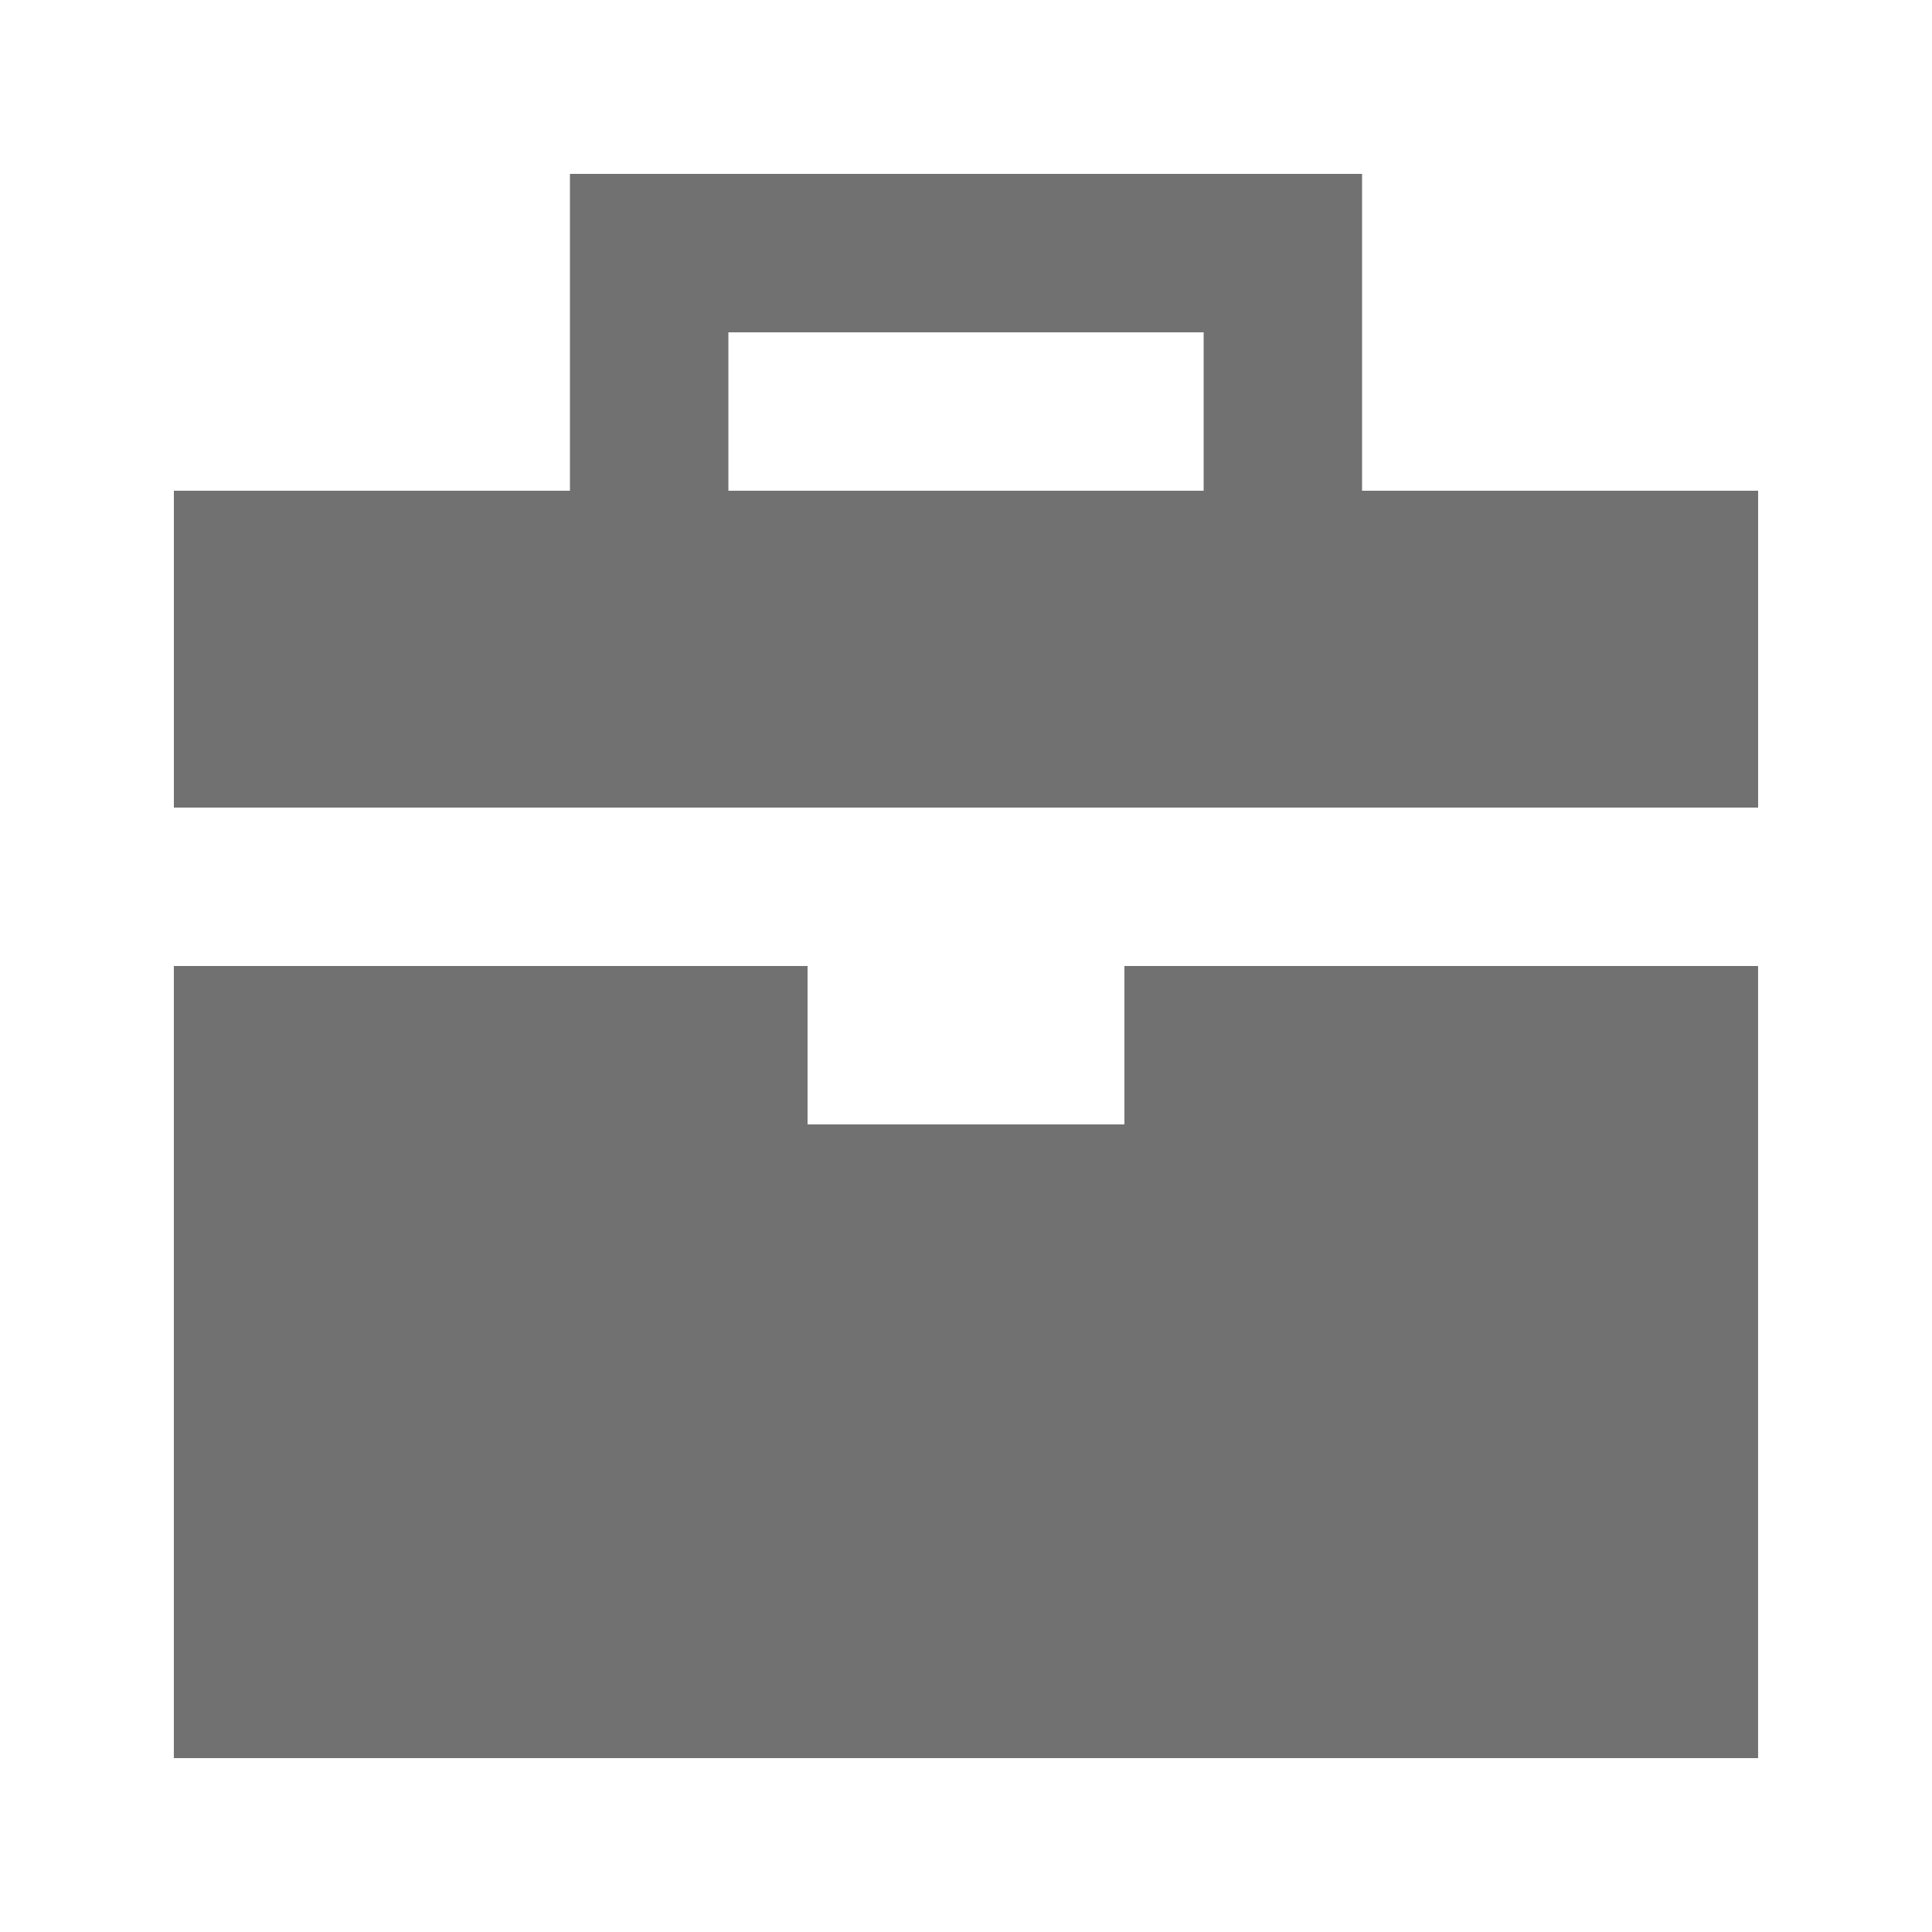
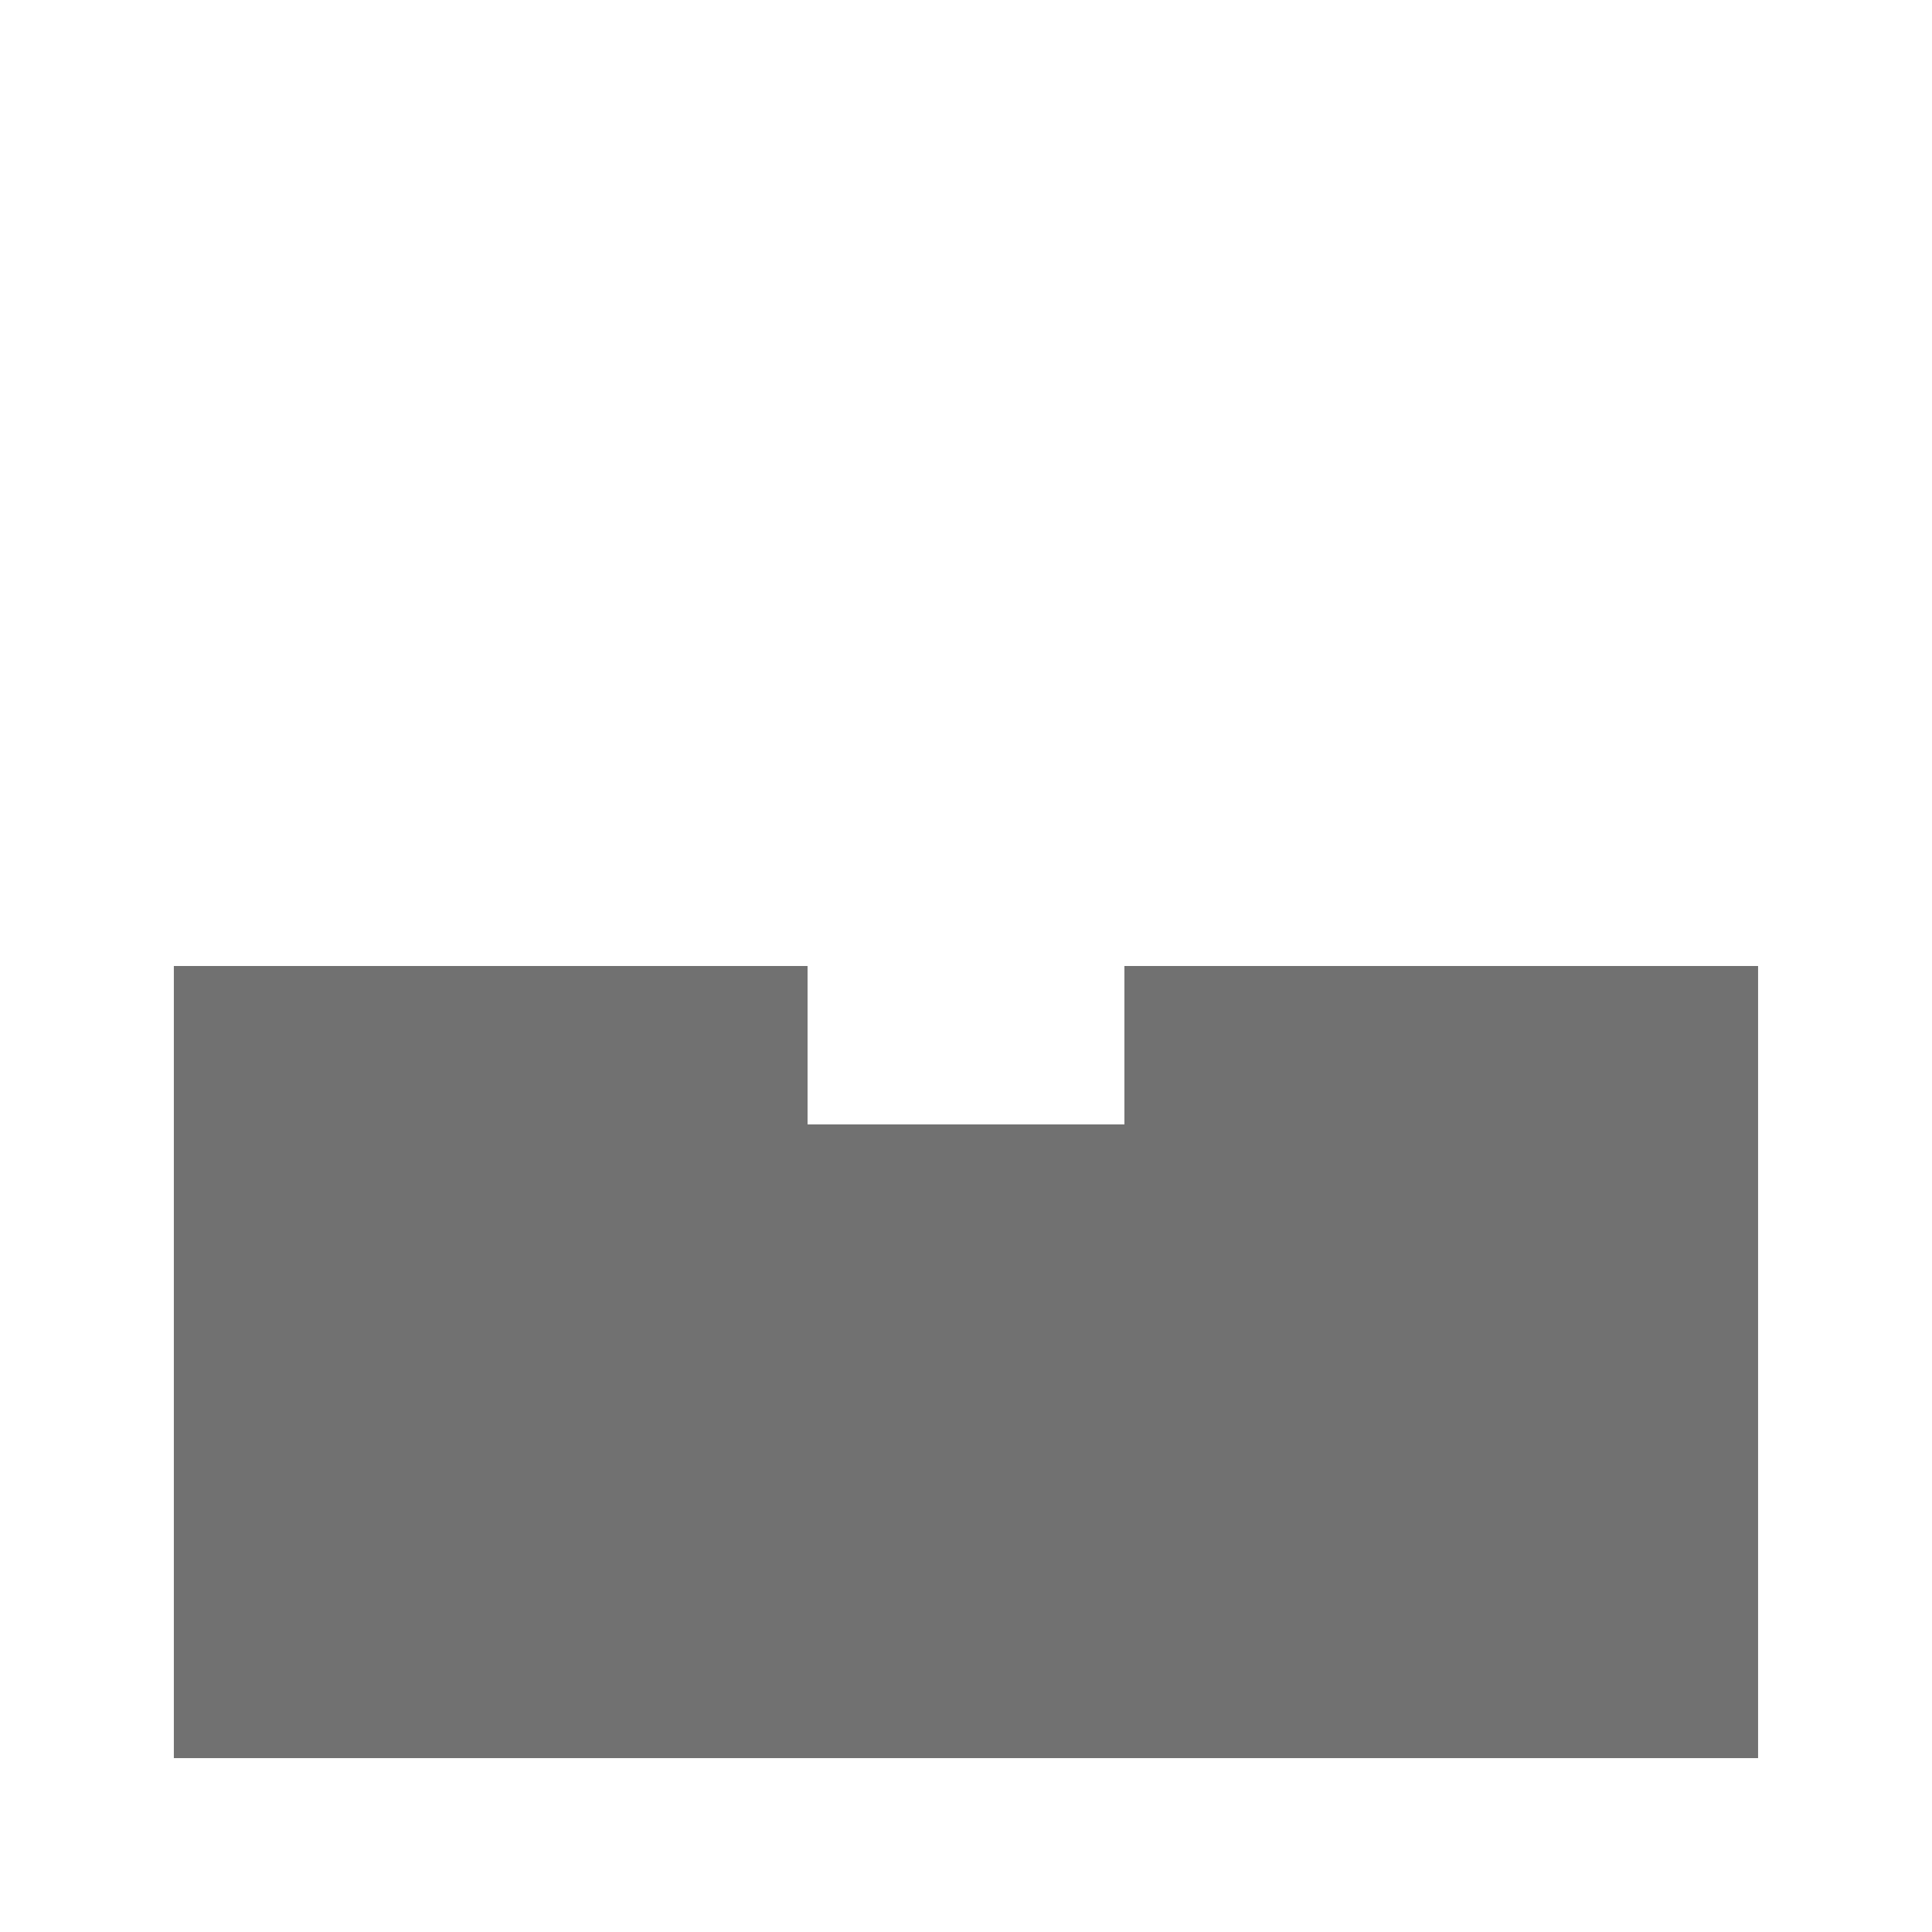
<svg xmlns="http://www.w3.org/2000/svg" width="800px" height="800px" version="1.1" viewBox="144 144 512 512">
  <g fill="#717171">
    <path d="m441.98 400v41.984h-83.969v-41.984h-167.94v209.92h419.84v-209.92z" />
-     <path d="m609.92 358.02v-83.969h-104.96v-83.969h-209.92v83.969h-104.96v83.969zm-272.89-125.95h125.95v41.984h-125.95z" />
  </g>
</svg>